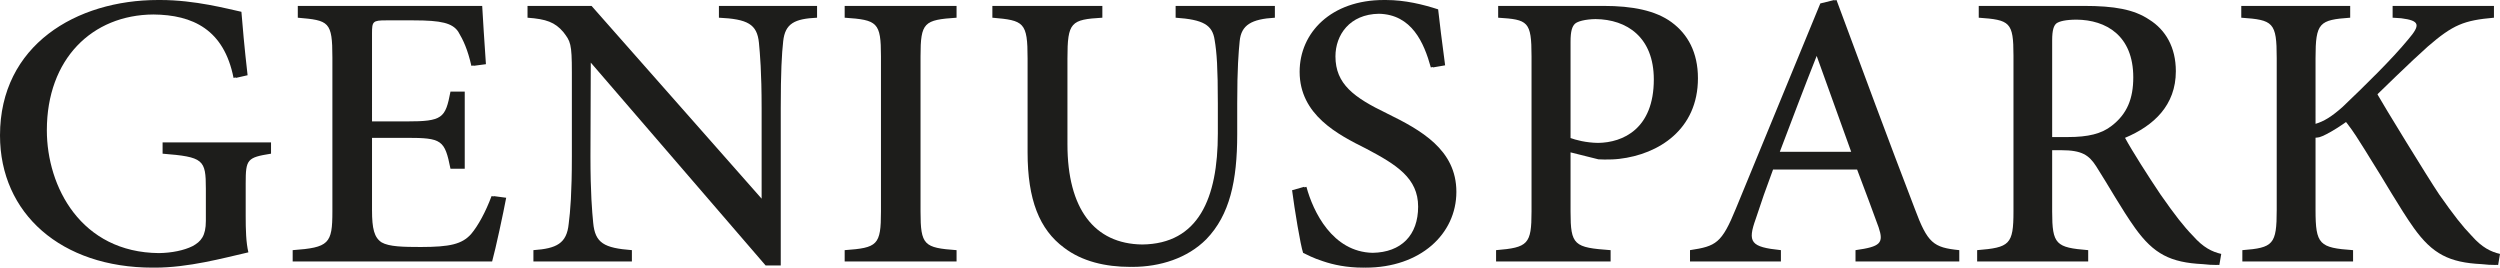
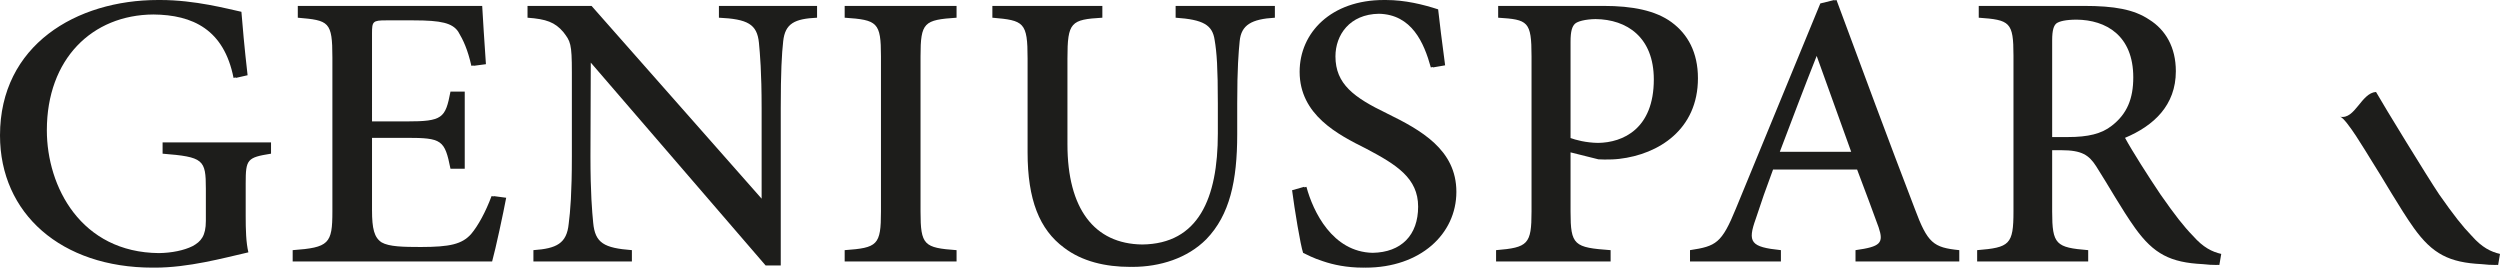
<svg xmlns="http://www.w3.org/2000/svg" id="Layer_2" viewBox="0 0 5156 551.97">
  <defs>
    <style>.cls-1{fill:#1d1d1b;}</style>
  </defs>
  <g id="_Слой_1">
    <path class="cls-1" d="m1018.19,405.09l-4.41-.63c-12.22,32.75-27.69,61.07-42.13,78.19-18.78,21-43.72,26.69-103.78,26.75-35.75-.06-65.23-.5-80.79-9.5-15.31-9.93-19.84-28.34-19.84-66.5v-149.14h71.38c72.7,0,78.6,4.44,90.44,63.69h29.41v-159.01h-29.41c-10.5,54.82-16.19,61.44-90.44,61.44h-71.38V68.63c0-24.32,1.75-26.63,28.78-26.63h56.97c57.13,0,79.95,5.5,92.07,23.32,10.59,17.78,19.41,36.53,27.12,70.44l4.44-.75c.06.37.06.5.06.75l25.51-3.37c-3.16-45.44-6.57-99.17-7.69-120.2h-380.3v24.32c64.29,5.5,71.35,7.81,71.35,82.1v317.64c0,66.38-7.06,74.23-81.91,79.66v23.35h411.34c7.25-26.04,23.31-100.85,29-131.41l-25.53-3.38c-.13.31-.25.5-.25.63Z" />
    <path class="cls-1" d="m2860.17,233.76c-67.72-32.62-105.95-60.37-105.95-117.47,0-43.91,29.03-87.04,89.73-87.91,67.63,1.56,92.79,59.31,106.98,110.63l4.31-.75c0,.22.13.37.25.75l24.94-4.28c-7.25-53.28-11.07-86.6-14.41-115.44-31.04-10.04-68.22-19.28-107.54-19.28h-4.63c-108.06,0-173.48,66.97-173.48,148.01,0,89.13,79.22,129.63,136.97,158.45,63.13,33.28,107.42,60.97,107.42,119.76s-34.69,94.22-93.88,95.19c-82.97-1.81-122.76-85.16-136.51-136.17l-4.19,1.22c-.15-.44-.28-.84-.37-1.22l-25.01,7.1c5.06,39.44,17.22,113.13,22.72,129.13,8.35,3.87,20.03,10.59,41.06,17.28,21.13,7.22,48.78,13.22,83.16,13.22.94,0,1.59,0,2.37-.12.79,0,1.47.12,2.19.12,113.01,0,187.33-69.32,187.33-156.32s-73.16-127.44-143.48-161.88Z" />
    <path class="cls-1" d="m3447.52,45.88c-33.19-24.32-80.94-33.69-140.23-33.69h-217.48v24.32c61.5,3.88,68.82,7.25,68.82,79.79v319.96c0,67.54-7.32,74.23-73.13,79.66v23.35h236.23v-23.35c-75.41-5.43-82.63-10-82.63-79.31v-122.38l57.5,14.38c3.22.31,7.6.31,12.47.4,9.15.1,21.34-.22,30.88-1.4,80.94-9.47,161.88-60.51,161.88-166.26,0-53.25-21.03-91.04-54.32-115.44Zm-208.42,40.57c0-22.79,3.37-31.63,8.91-37.28,5.34-5.22,21.4-9.44,42.63-9.82,64.69.6,120.19,37.44,120.19,124.6,0,101.82-63.69,130.07-114.82,130.76-25.13-.31-46.63-6.22-56.91-10V86.44Z" />
    <path class="cls-1" d="m3948.89,430.15c-54.84-142.66-108.06-286.71-161.29-430.15l-4.19.93c-.13-.25-.25-.75-.41-.93l-28.78,7.12-174.1,423.03c-29.38,71.94-41.03,77.57-94.66,85.75v23.35h187.48v-23.35c-62.66-6.5-69.35-16-51.63-65.25,10.46-32.22,21.53-63.88,35.44-101h173.35c17.75,46.56,32.62,86.94,44.37,119.19,11,32.63,3.91,39.87-47.66,47.06v23.35h214.02v-23.35c-53.72-5.43-65.35-14.43-91.95-85.75Zm-278.23-117.01c24.44-64.25,49.97-132.2,76.06-197.82l71.19,197.82h-147.25Z" />
    <path class="cls-1" d="m4522.9,486.56c-19.47-19.97-37.1-42.66-67.01-85.37-25.06-37.19-58.85-90.29-73.25-116.92,59.31-24.94,104.82-67.07,104.82-137.38,0-49.5-21.25-85.5-55-106.5-31.57-21.1-71.97-28.19-134.6-28.19h-216.89v24.32c64.32,4.56,71.63,8.85,71.63,78.19v321.55c0,68.13-7.91,74.23-74.92,79.66v23.35h229.02v-23.35c-66.51-5.43-74.32-11.53-74.32-79.66v-126.48h18.75c42.66,0,57.03,10,72.07,33.22,24.88,38.78,52.16,88.09,80.35,127.54,38.22,53.16,72.63,70.97,139.66,74.22,10,1.22,19.41,1.72,29.38,1.72l.12-.25c1.47,0,2.91.25,4.47.25l3.91-22.79c-18.85-4.34-37.13-13.22-58.19-37.13Zm-290.52-203.92V83.1c0-21.1,3.32-30.41,8.91-34.97,5.88-4.19,18.41-7.47,41.28-7.62,61,.56,117.1,32.75,117.1,119.1,0,43.79-12.78,75.38-44.35,99.73-21.06,16.65-48.85,23.31-90.35,23.31h-32.6Z" />
    <path class="cls-1" d="m5097.81,486.56c-19.41-19.97-37.13-42.66-67.13-85.37-23.44-34.75-114.7-183.73-130.38-211.55-30.57,2.06-43.19,57.38-73.91,51.06,13.25,4.44,54.22,74.13,62.41,87.01,24.91,38.79,61.47,103.38,89.72,142.82,38.19,53.16,72.6,70.97,139.61,74.22,10.06,1.22,19.44,1.72,29.5,1.72v-.25c1.44,0,2.94.25,4.53.25l3.85-22.79c-18.84-4.34-37.16-13.22-58.19-37.13Z" />
-     <path class="cls-1" d="m4775.57,432.78v-148.76c1.37-.28,2.75-.44,4.22-.44,6.94.44,39.31-15.72,82.81-49.82,53.13-51.56,109.73-106.88,144.64-137.94,52.07-44.94,74.22-53.82,136.29-59.32V12.19h-208.99v24.32l17.69,1.13c38.72,4.97,39.91,13.81,14.91,43.13-33.75,41.06-87.54,93.76-135.79,139.76-22.97,20.44-38.5,29.69-55.78,34.88V119.76c0-73.28,7.74-78.69,71.47-83.26V12.19h-224.64v24.32c65.97,4.56,73.1,9.38,73.1,83.26v313.02c0,71.6-7.13,78.23-70.88,83.13v23.35h228.35v-23.35c-69.66-4.9-77.41-11.53-77.41-83.13Z" />
    <path class="cls-1" d="m339.89,293.71h-4.56v23.25c84.29,6.69,89.23,12.19,89.23,72.1v66.51c0,31-10,42.66-27.6,52.16-17.31,8.63-42.91,13.94-69.16,14.25-160.79-1.31-231.18-136.73-231.18-253.24,0-147.35,93.45-238.04,219.64-238.86,81.57.68,145.7,31.19,165.42,130.82l4.4-1.09c.13.31.13.72.22,1.09l24.35-5.53c-6.69-57.78-10.44-102.48-12.75-130.85C469.62,18.34,402.52,0,330.58,0h-4.5C157.44,0,0,93.07,0,279.24c0,161.39,126.45,272.73,314.89,272.73h4.53c69.32,0,140.29-19.47,192.86-31.53-4.88-20.53-5.56-46.66-5.56-74.97v-67.51c0-49.38,2.94-53.13,52.25-61.01v-23.25h-219.08Z" />
    <path class="cls-1" d="m1487.21,12.19h-4.5v24.32c59.25,2.82,78.63,13.31,82.51,51.57,2.18,23.19,5.56,59.94,5.56,135.2v186.45L1220.01,12.19h-132.04v24.32c38.85,2.82,56.53,9.38,73.73,29.44,14.91,19.37,17.72,23.72,17.72,83.06v174.07c0,74.82-3.25,113.17-6.56,138.64-4,40.37-24.97,50.88-72.75,54.19v23.35h203.1v-23.35c-57.19-4.44-75.94-14.43-79.82-56.53-2.25-23.12-5.63-61.47-5.63-136.29l.66-193.98,360.65,418.43h31.16V223.26c0-75.26,2.13-112.01,5-137.95,3.9-37.19,23.85-46.63,69.88-48.82V12.19h-197.89Z" />
    <path class="cls-1" d="m1746.58,12.19h-4.53v24.32c67.56,4.56,74.85,9.38,74.85,79.79v319.96c0,69.66-7.28,74.76-74.85,79.66v23.35h230.76v-23.35c-67.06-4.9-74.31-10-74.31-79.66V116.29c0-70.41,7.25-75.22,74.31-79.79V12.19h-226.23Z" />
    <path class="cls-1" d="m2429.3,12.19h-4.69v24.32c57.19,3.88,75.94,14.94,80.47,46.06,4.41,25.51,6.6,57.6,6.6,130.7v62.1c0,133.85-40.07,227.61-155.86,228.86-99.23-1.13-154.32-74.07-154.32-206.51V120.69c0-75.35,7.09-80.31,72-84.19V12.19h-226.83v24.32c65.35,5.5,72.63,9.38,72.63,84.19v193.52c0,97.57,24.32,159.07,75.41,196.79,37.1,28.25,85.32,39.41,136.14,39.41.81,0,1.4-.12,2.16-.12.68,0,1.62.12,2.53.12,57,0,113.57-17.91,152.44-57.13,48.23-49.91,63.66-120.35,63.66-216.13v-63.88c0-73.1,2.87-105.79,5.09-128.57,3.22-33.25,24.37-45.37,72.59-48.19V12.19h-200.04Z" />
  </g>
</svg>